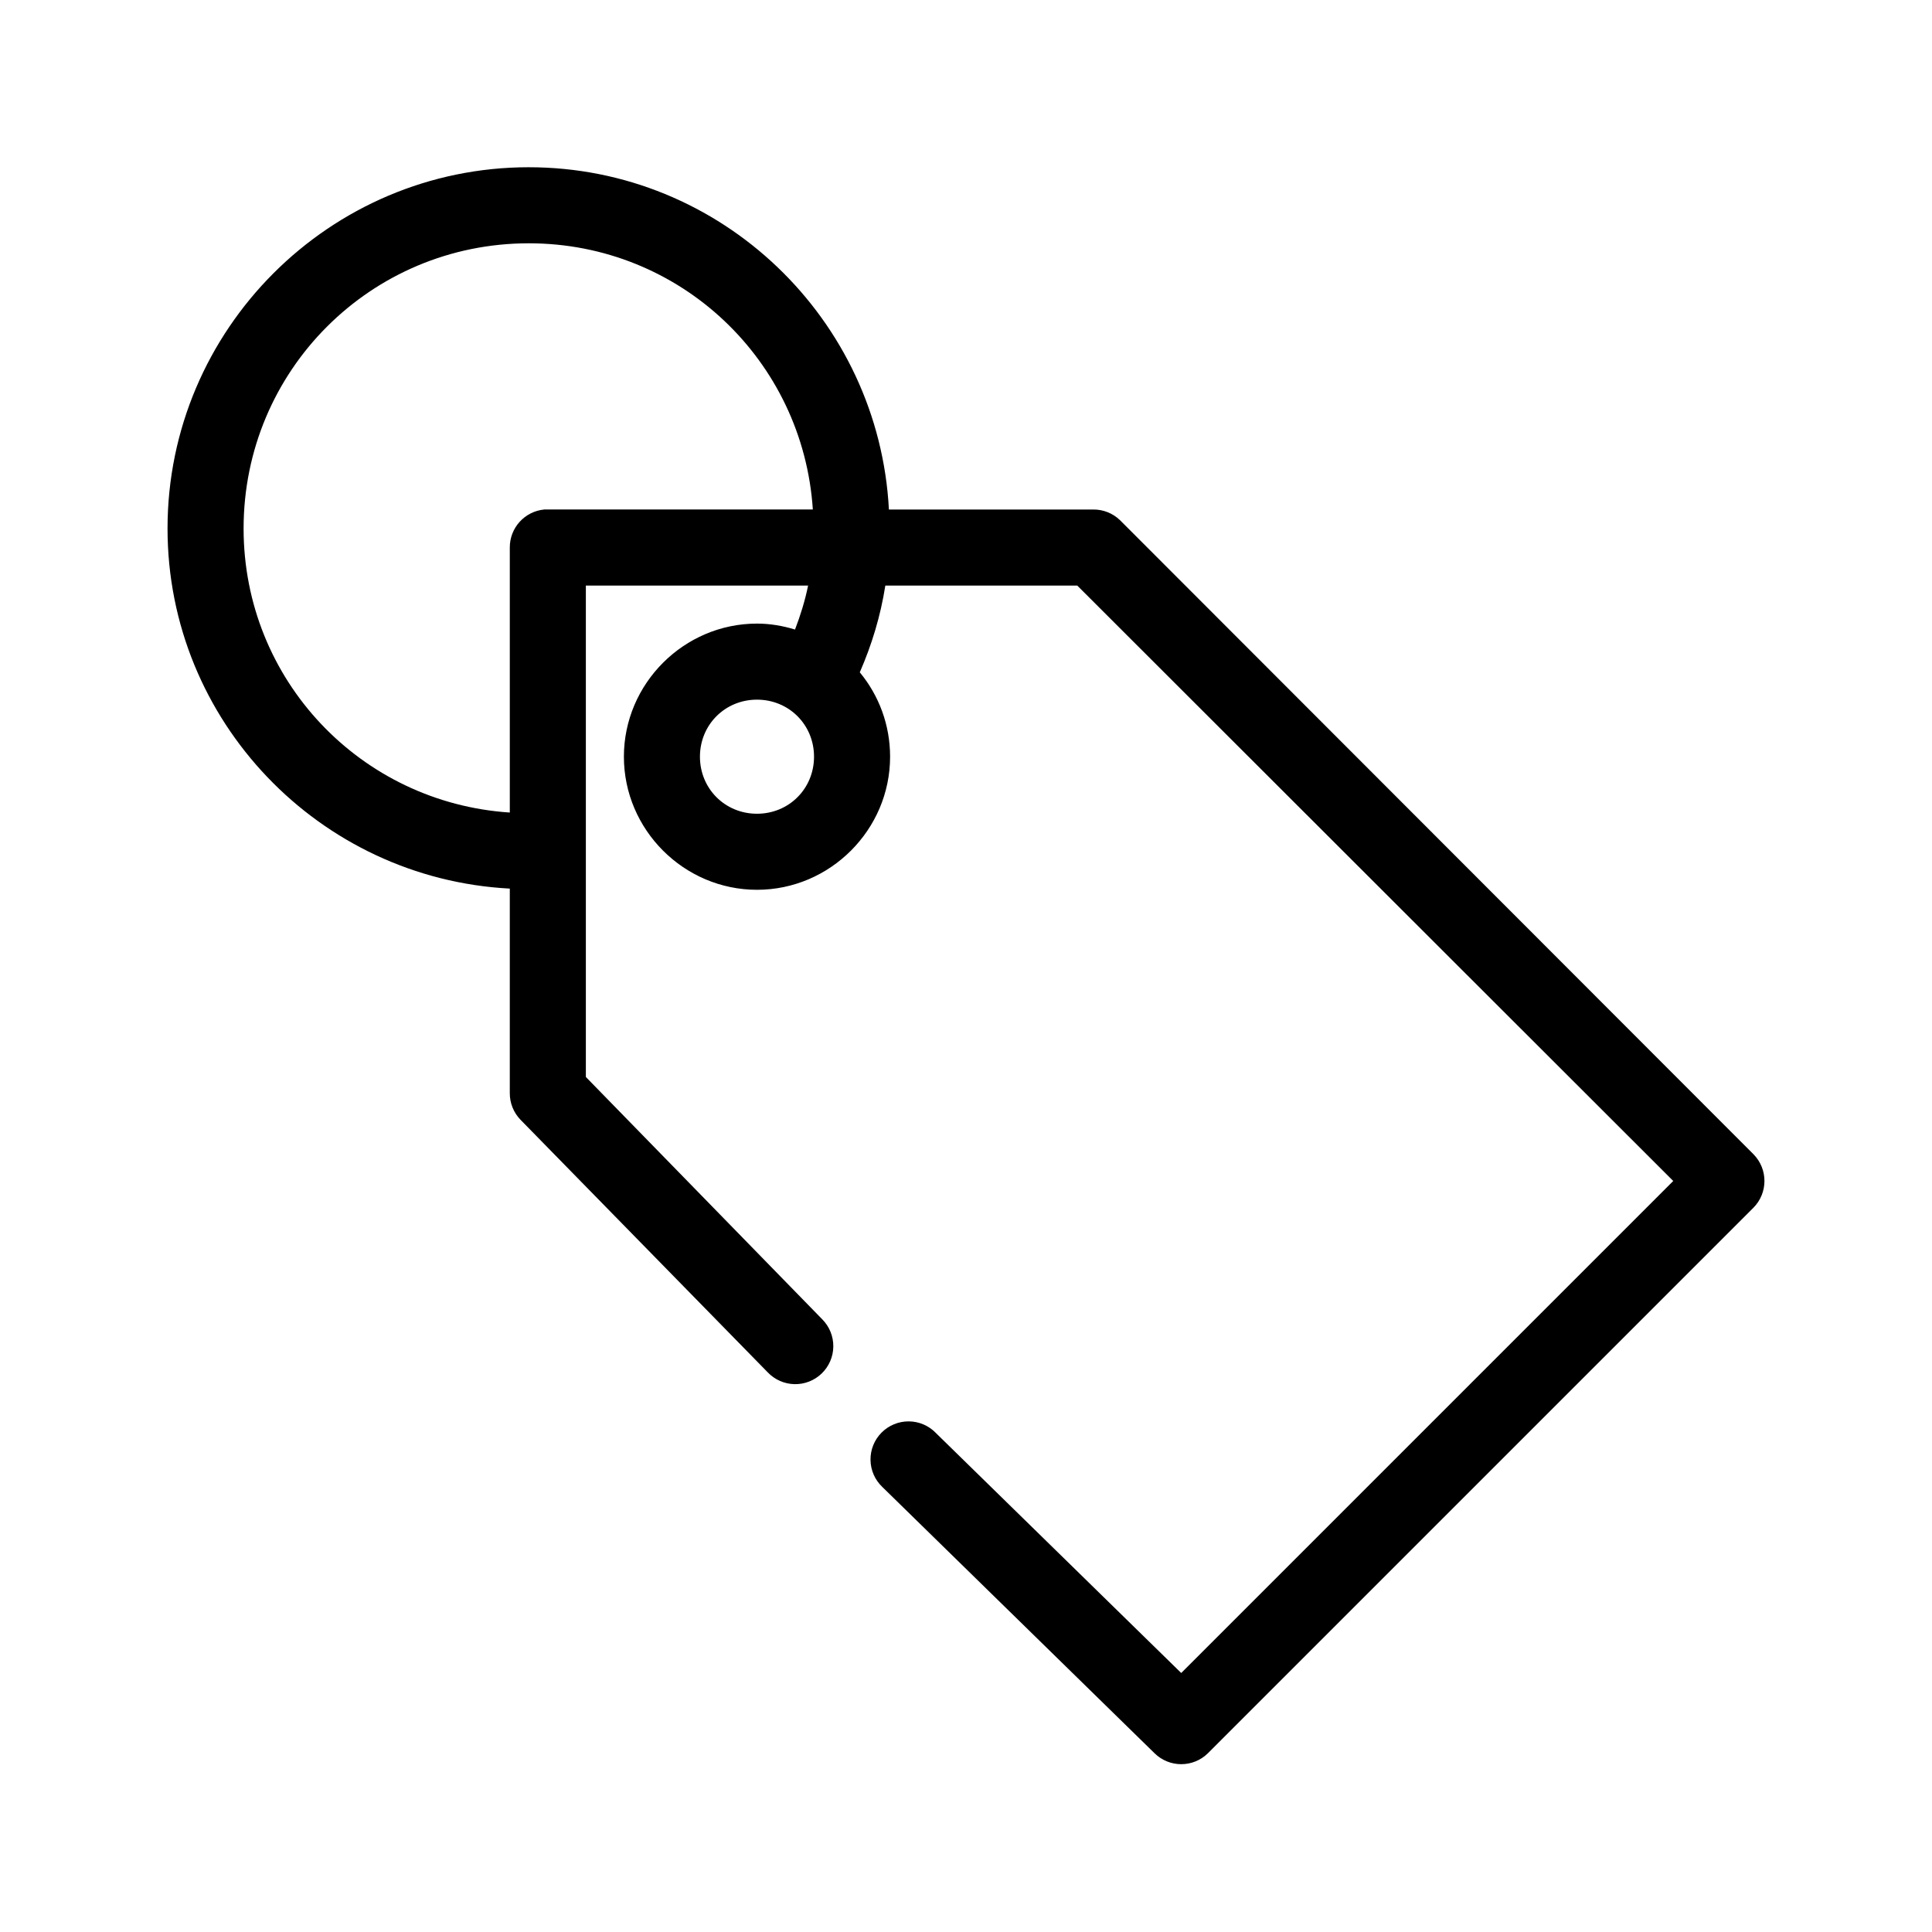
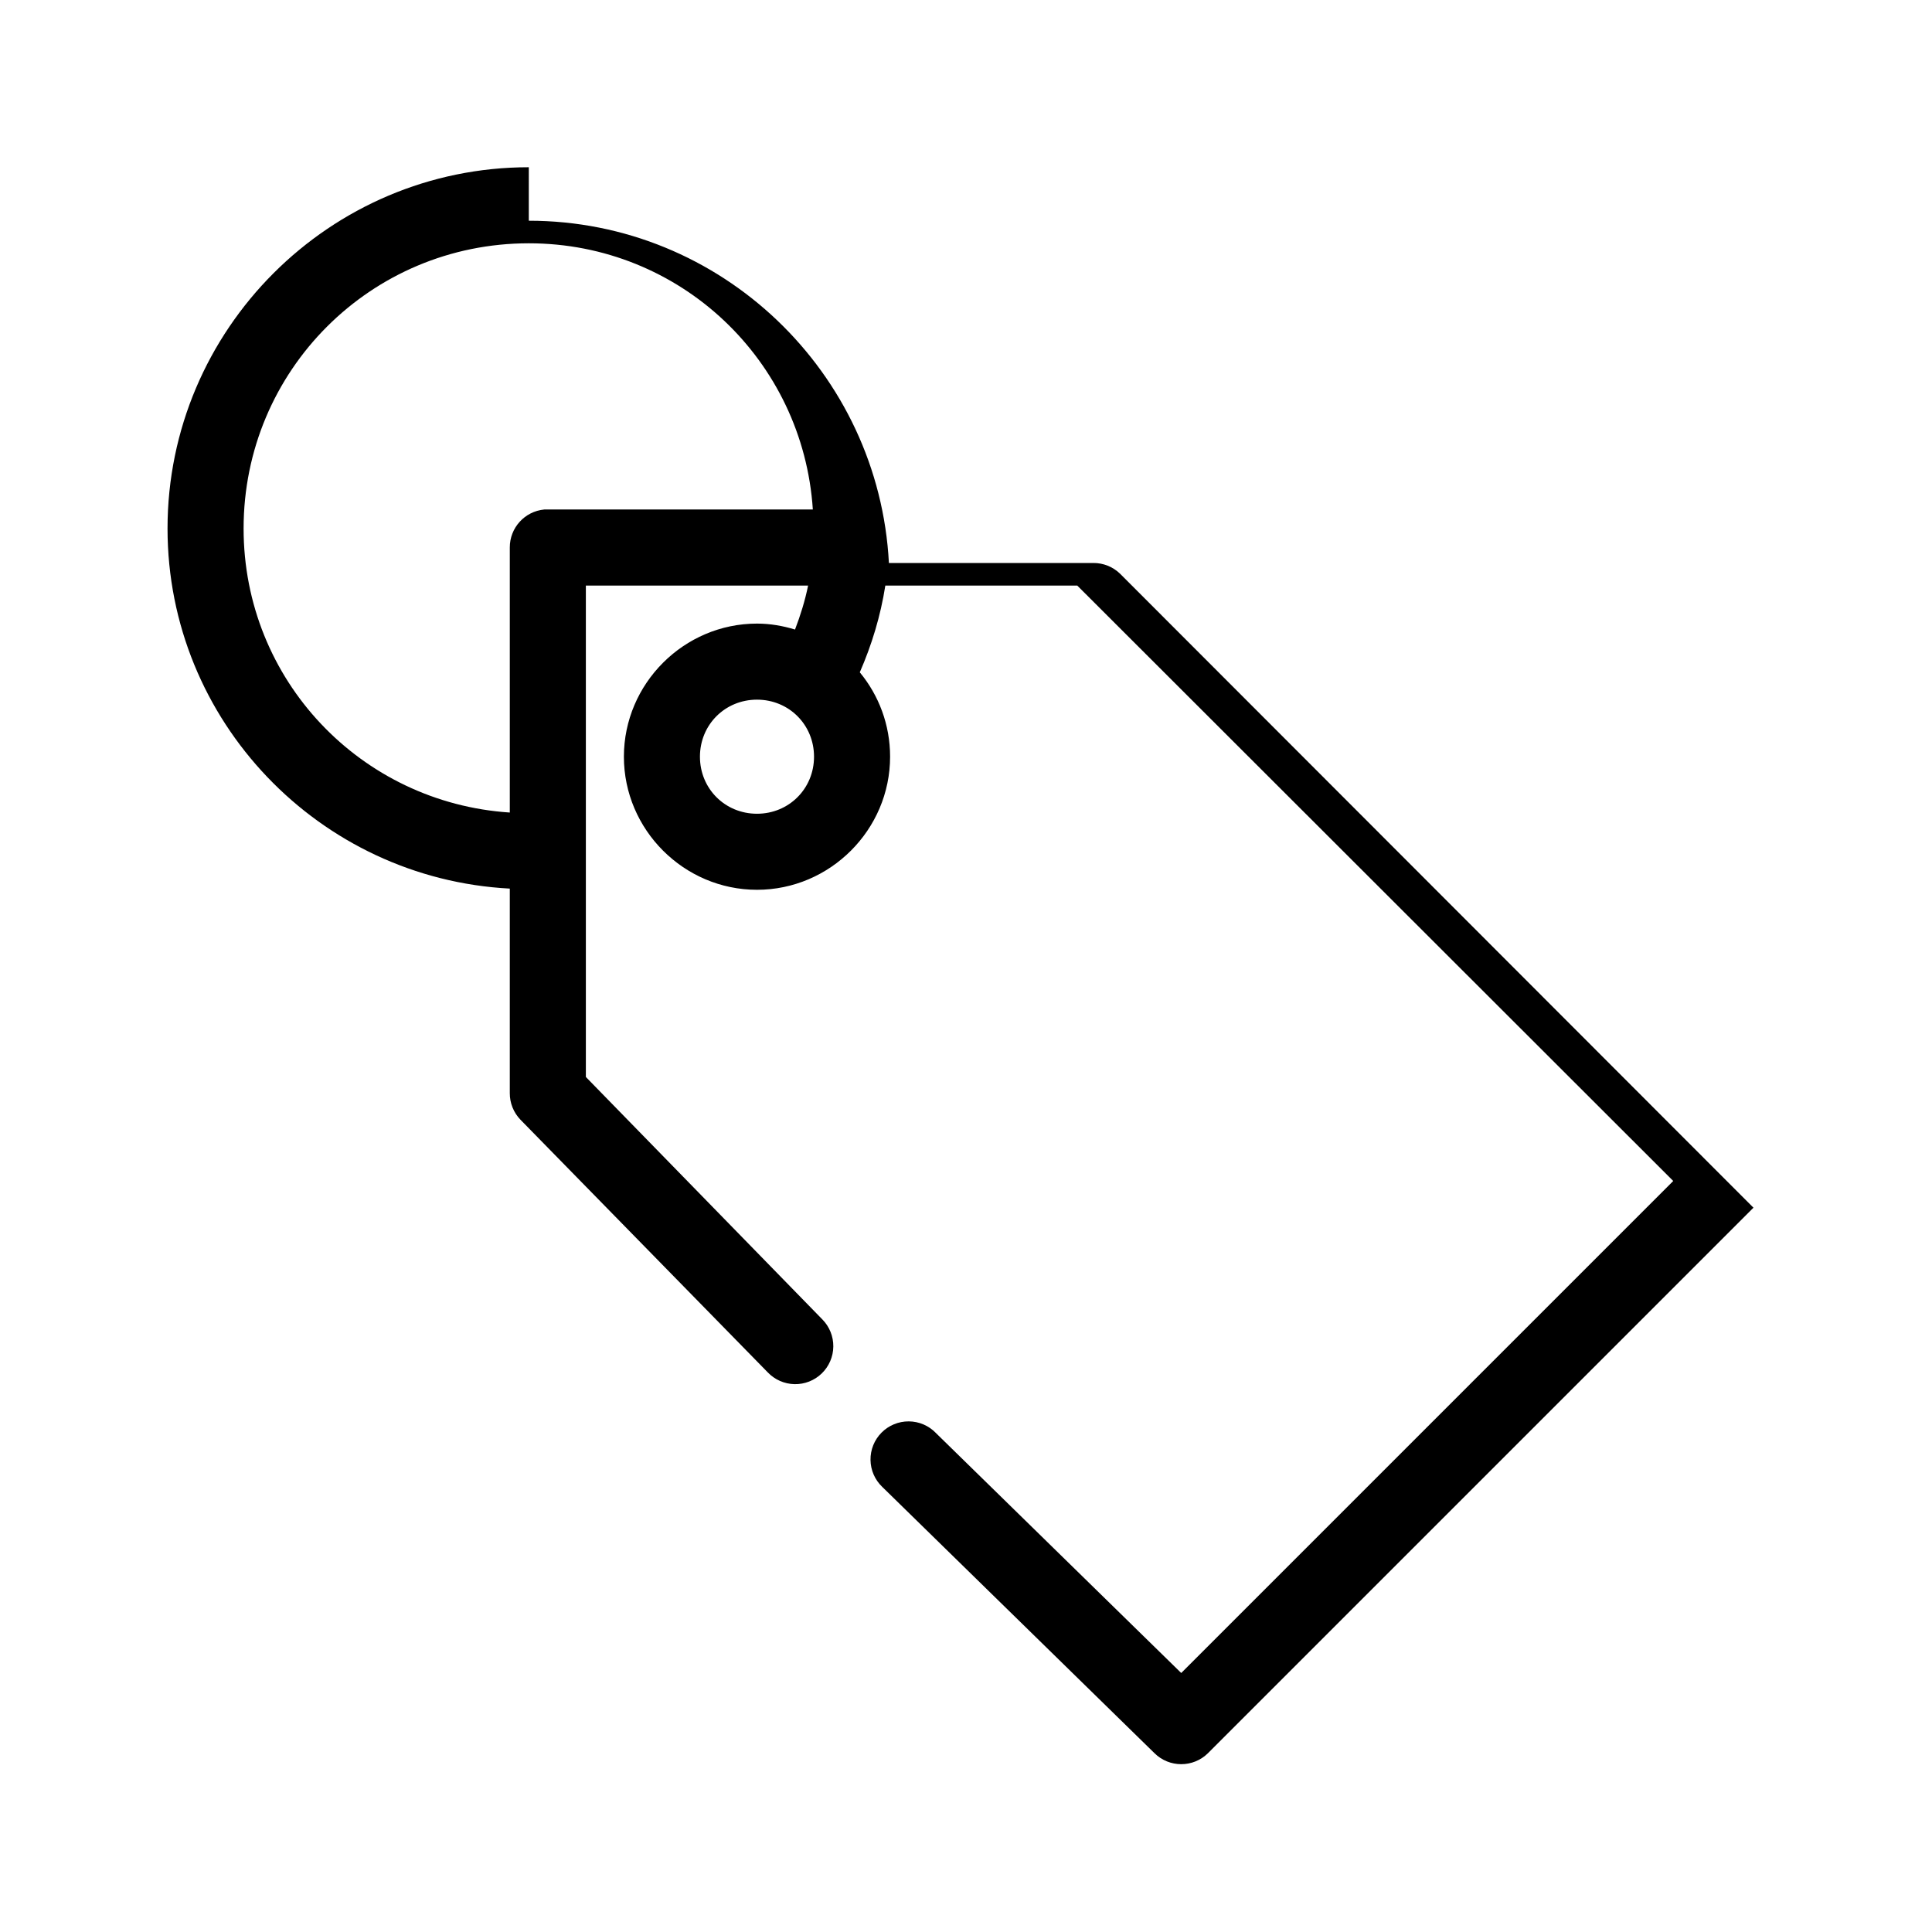
<svg xmlns="http://www.w3.org/2000/svg" fill="#000000" width="800px" height="800px" version="1.1" viewBox="144 144 512 512">
-   <path d="m284.14 188.32c-52.758 0-95.742 42.984-95.742 95.742 0 51.055 40.285 92.781 90.703 95.426v54.172c-0.02 2.644 0.996 5.188 2.836 7.086l65.508 66.926c1.852 1.953 4.406 3.082 7.094 3.141 2.691 0.059 5.293-0.961 7.227-2.832 1.934-1.871 3.039-4.438 3.07-7.129 0.031-2.688-1.016-5.281-2.906-7.195l-62.672-64.246v-130.23h58.895c-0.816 4.016-2.027 7.894-3.465 11.652-3.207-0.973-6.57-1.574-10.078-1.574-19.363 0-35.273 15.91-35.273 35.273s15.91 35.273 35.273 35.273 35.273-15.91 35.273-35.273c0-8.469-2.984-16.254-8.031-22.359 3.176-7.285 5.504-14.918 6.769-22.992h50.863l157.94 157.79-130.39 130.39-65.035-63.617 0.004-0.004c-1.887-1.945-4.477-3.047-7.184-3.059-2.711-0.012-5.309 1.066-7.215 2.992-1.906 1.926-2.953 4.535-2.91 7.246 0.039 2.707 1.172 5.285 3.137 7.148l72.121 70.547c3.926 3.883 10.246 3.883 14.172 0l144.56-144.56c3.883-3.926 3.883-10.242 0-14.172l-167.86-168.02c-1.898-1.836-4.445-2.856-7.086-2.836h-54.168c-2.648-50.414-44.375-90.703-95.43-90.703zm0 20.156c40.156 0 72.68 31.066 75.27 70.547h-70.23c-0.316-0.012-0.629-0.012-0.945 0-5.195 0.492-9.156 4.863-9.133 10.078v70.23c-39.48-2.59-70.547-35.117-70.547-75.27 0-41.863 33.723-75.586 75.586-75.586zm60.469 120.94c8.469 0 15.117 6.648 15.117 15.117s-6.648 15.117-15.117 15.117-15.117-6.648-15.117-15.117 6.648-15.117 15.117-15.117z" />
+   <path d="m284.14 188.32c-52.758 0-95.742 42.984-95.742 95.742 0 51.055 40.285 92.781 90.703 95.426v54.172c-0.02 2.644 0.996 5.188 2.836 7.086l65.508 66.926c1.852 1.953 4.406 3.082 7.094 3.141 2.691 0.059 5.293-0.961 7.227-2.832 1.934-1.871 3.039-4.438 3.07-7.129 0.031-2.688-1.016-5.281-2.906-7.195l-62.672-64.246v-130.23h58.895c-0.816 4.016-2.027 7.894-3.465 11.652-3.207-0.973-6.57-1.574-10.078-1.574-19.363 0-35.273 15.91-35.273 35.273s15.91 35.273 35.273 35.273 35.273-15.91 35.273-35.273c0-8.469-2.984-16.254-8.031-22.359 3.176-7.285 5.504-14.918 6.769-22.992h50.863l157.94 157.79-130.39 130.39-65.035-63.617 0.004-0.004c-1.887-1.945-4.477-3.047-7.184-3.059-2.711-0.012-5.309 1.066-7.215 2.992-1.906 1.926-2.953 4.535-2.91 7.246 0.039 2.707 1.172 5.285 3.137 7.148l72.121 70.547c3.926 3.883 10.246 3.883 14.172 0l144.56-144.56l-167.86-168.02c-1.898-1.836-4.445-2.856-7.086-2.836h-54.168c-2.648-50.414-44.375-90.703-95.43-90.703zm0 20.156c40.156 0 72.68 31.066 75.27 70.547h-70.23c-0.316-0.012-0.629-0.012-0.945 0-5.195 0.492-9.156 4.863-9.133 10.078v70.23c-39.48-2.59-70.547-35.117-70.547-75.27 0-41.863 33.723-75.586 75.586-75.586zm60.469 120.94c8.469 0 15.117 6.648 15.117 15.117s-6.648 15.117-15.117 15.117-15.117-6.648-15.117-15.117 6.648-15.117 15.117-15.117z" />
</svg>